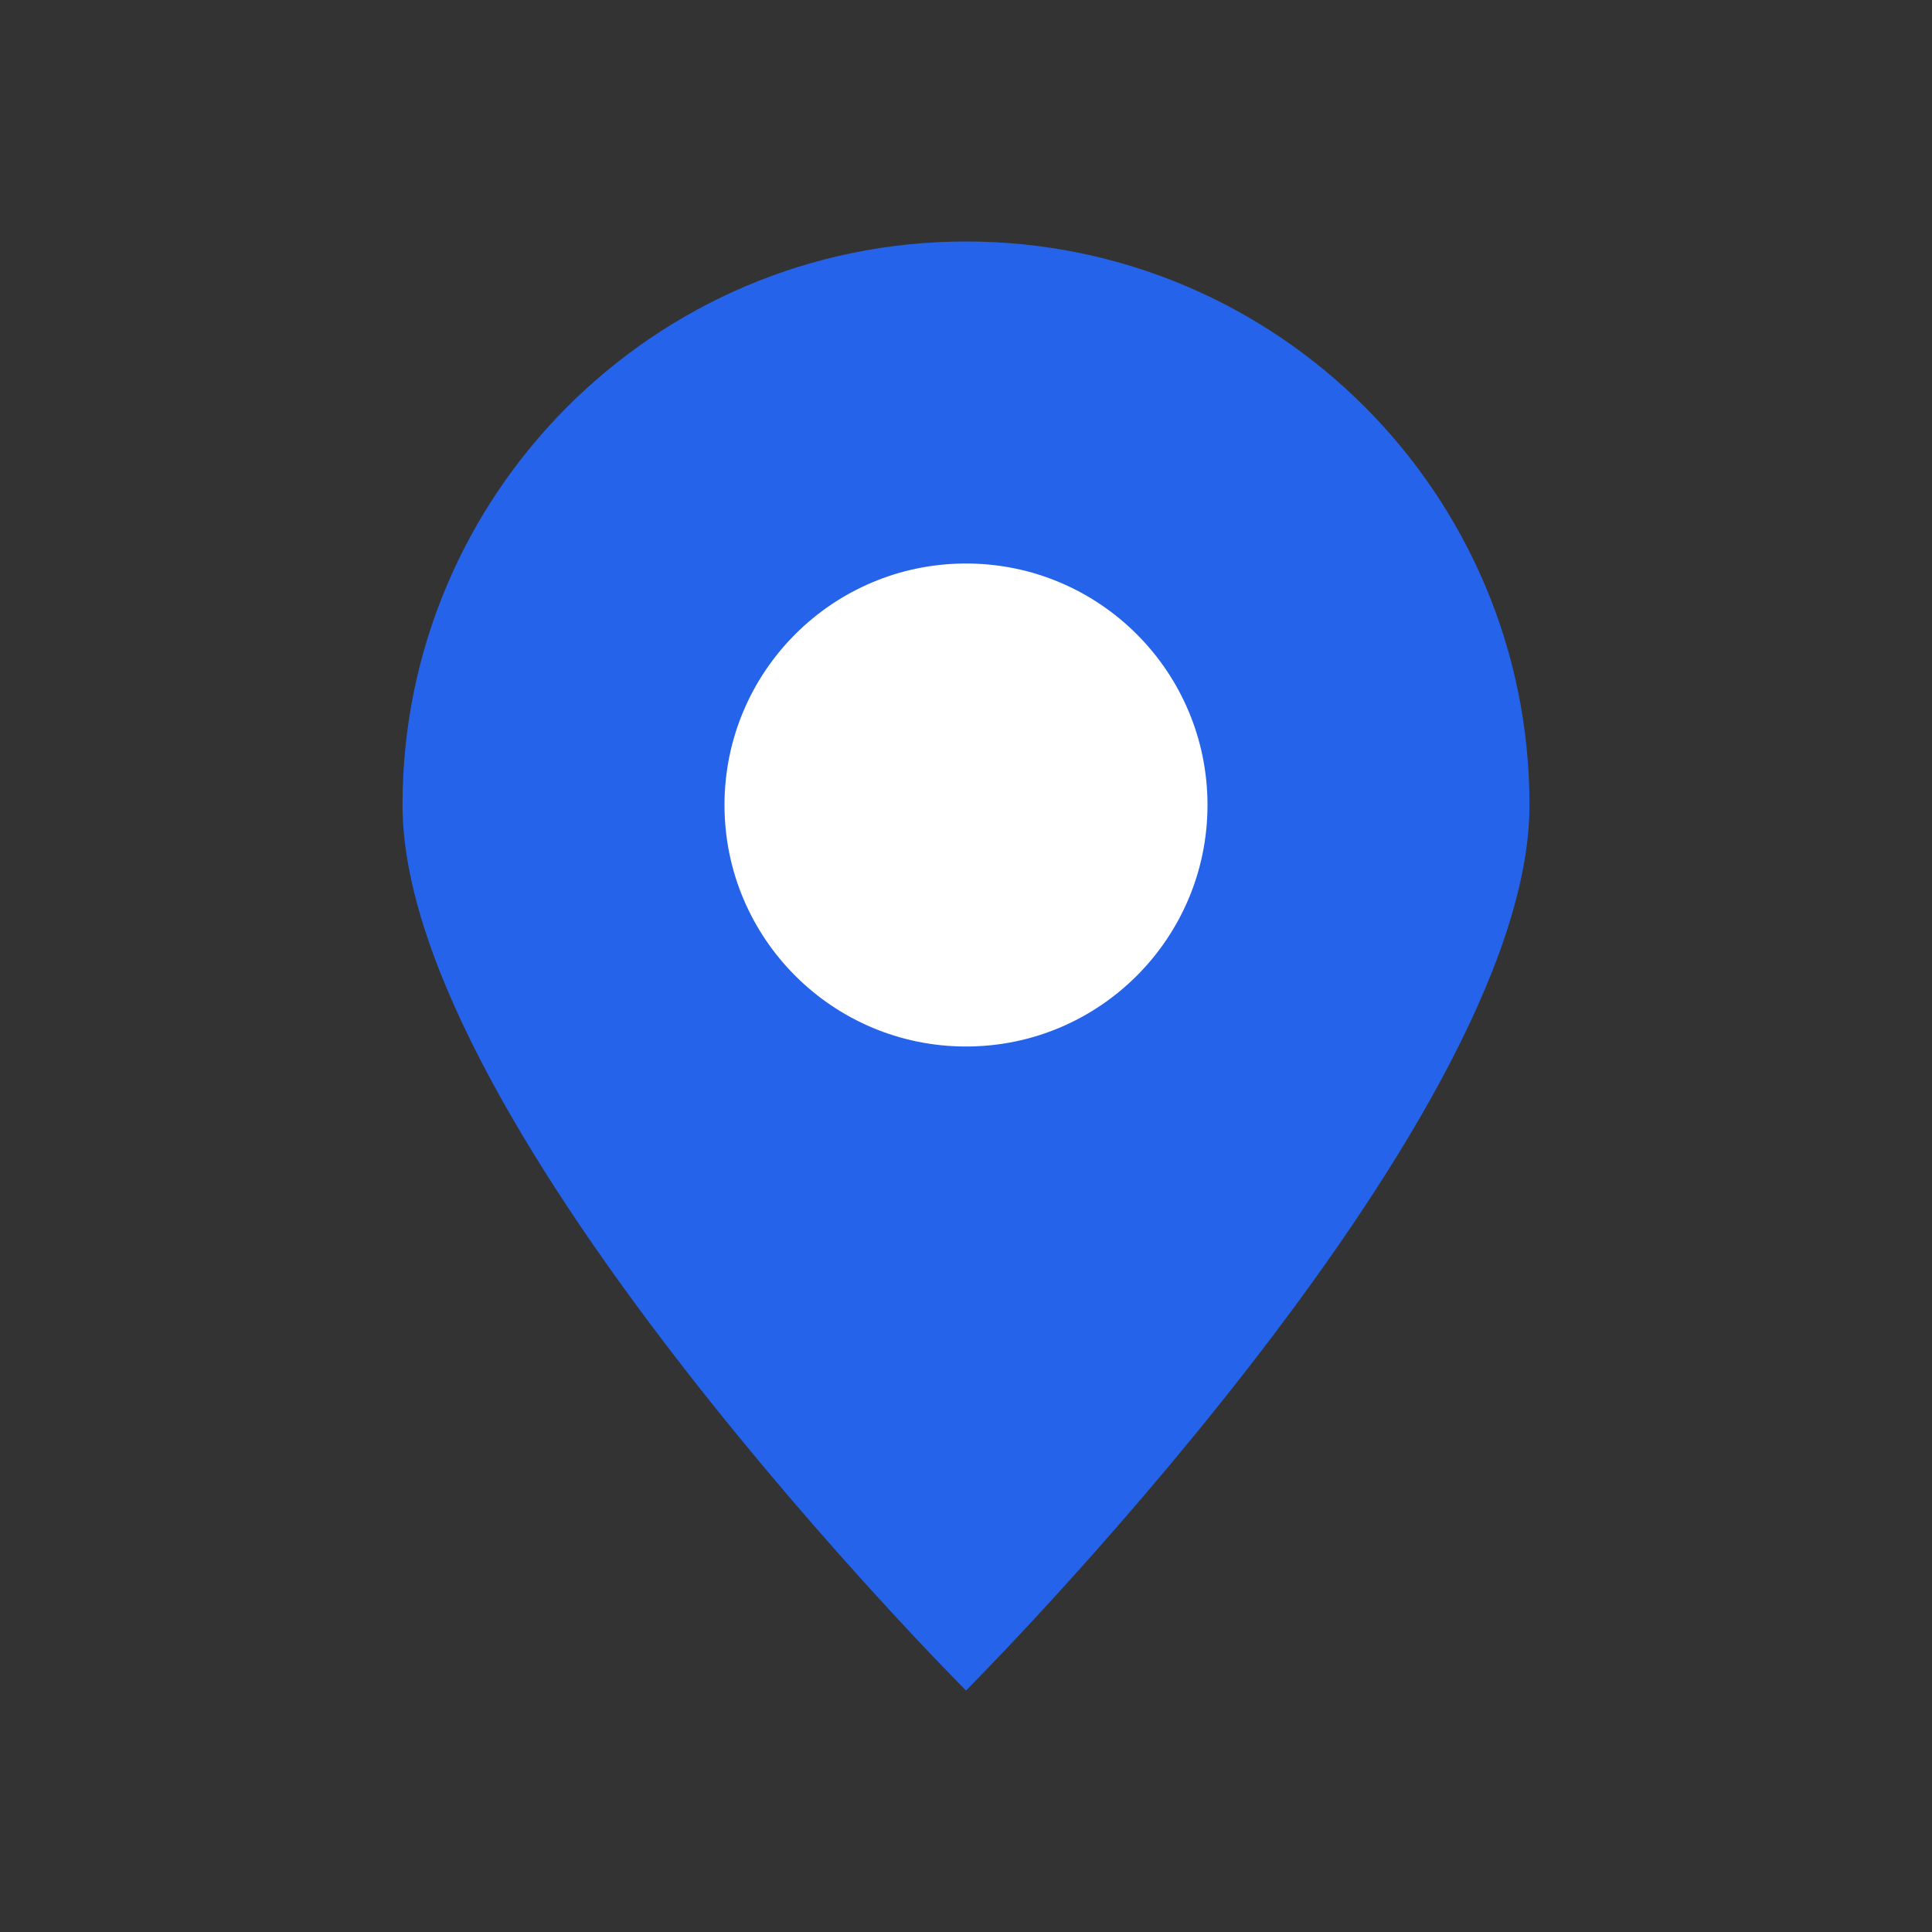
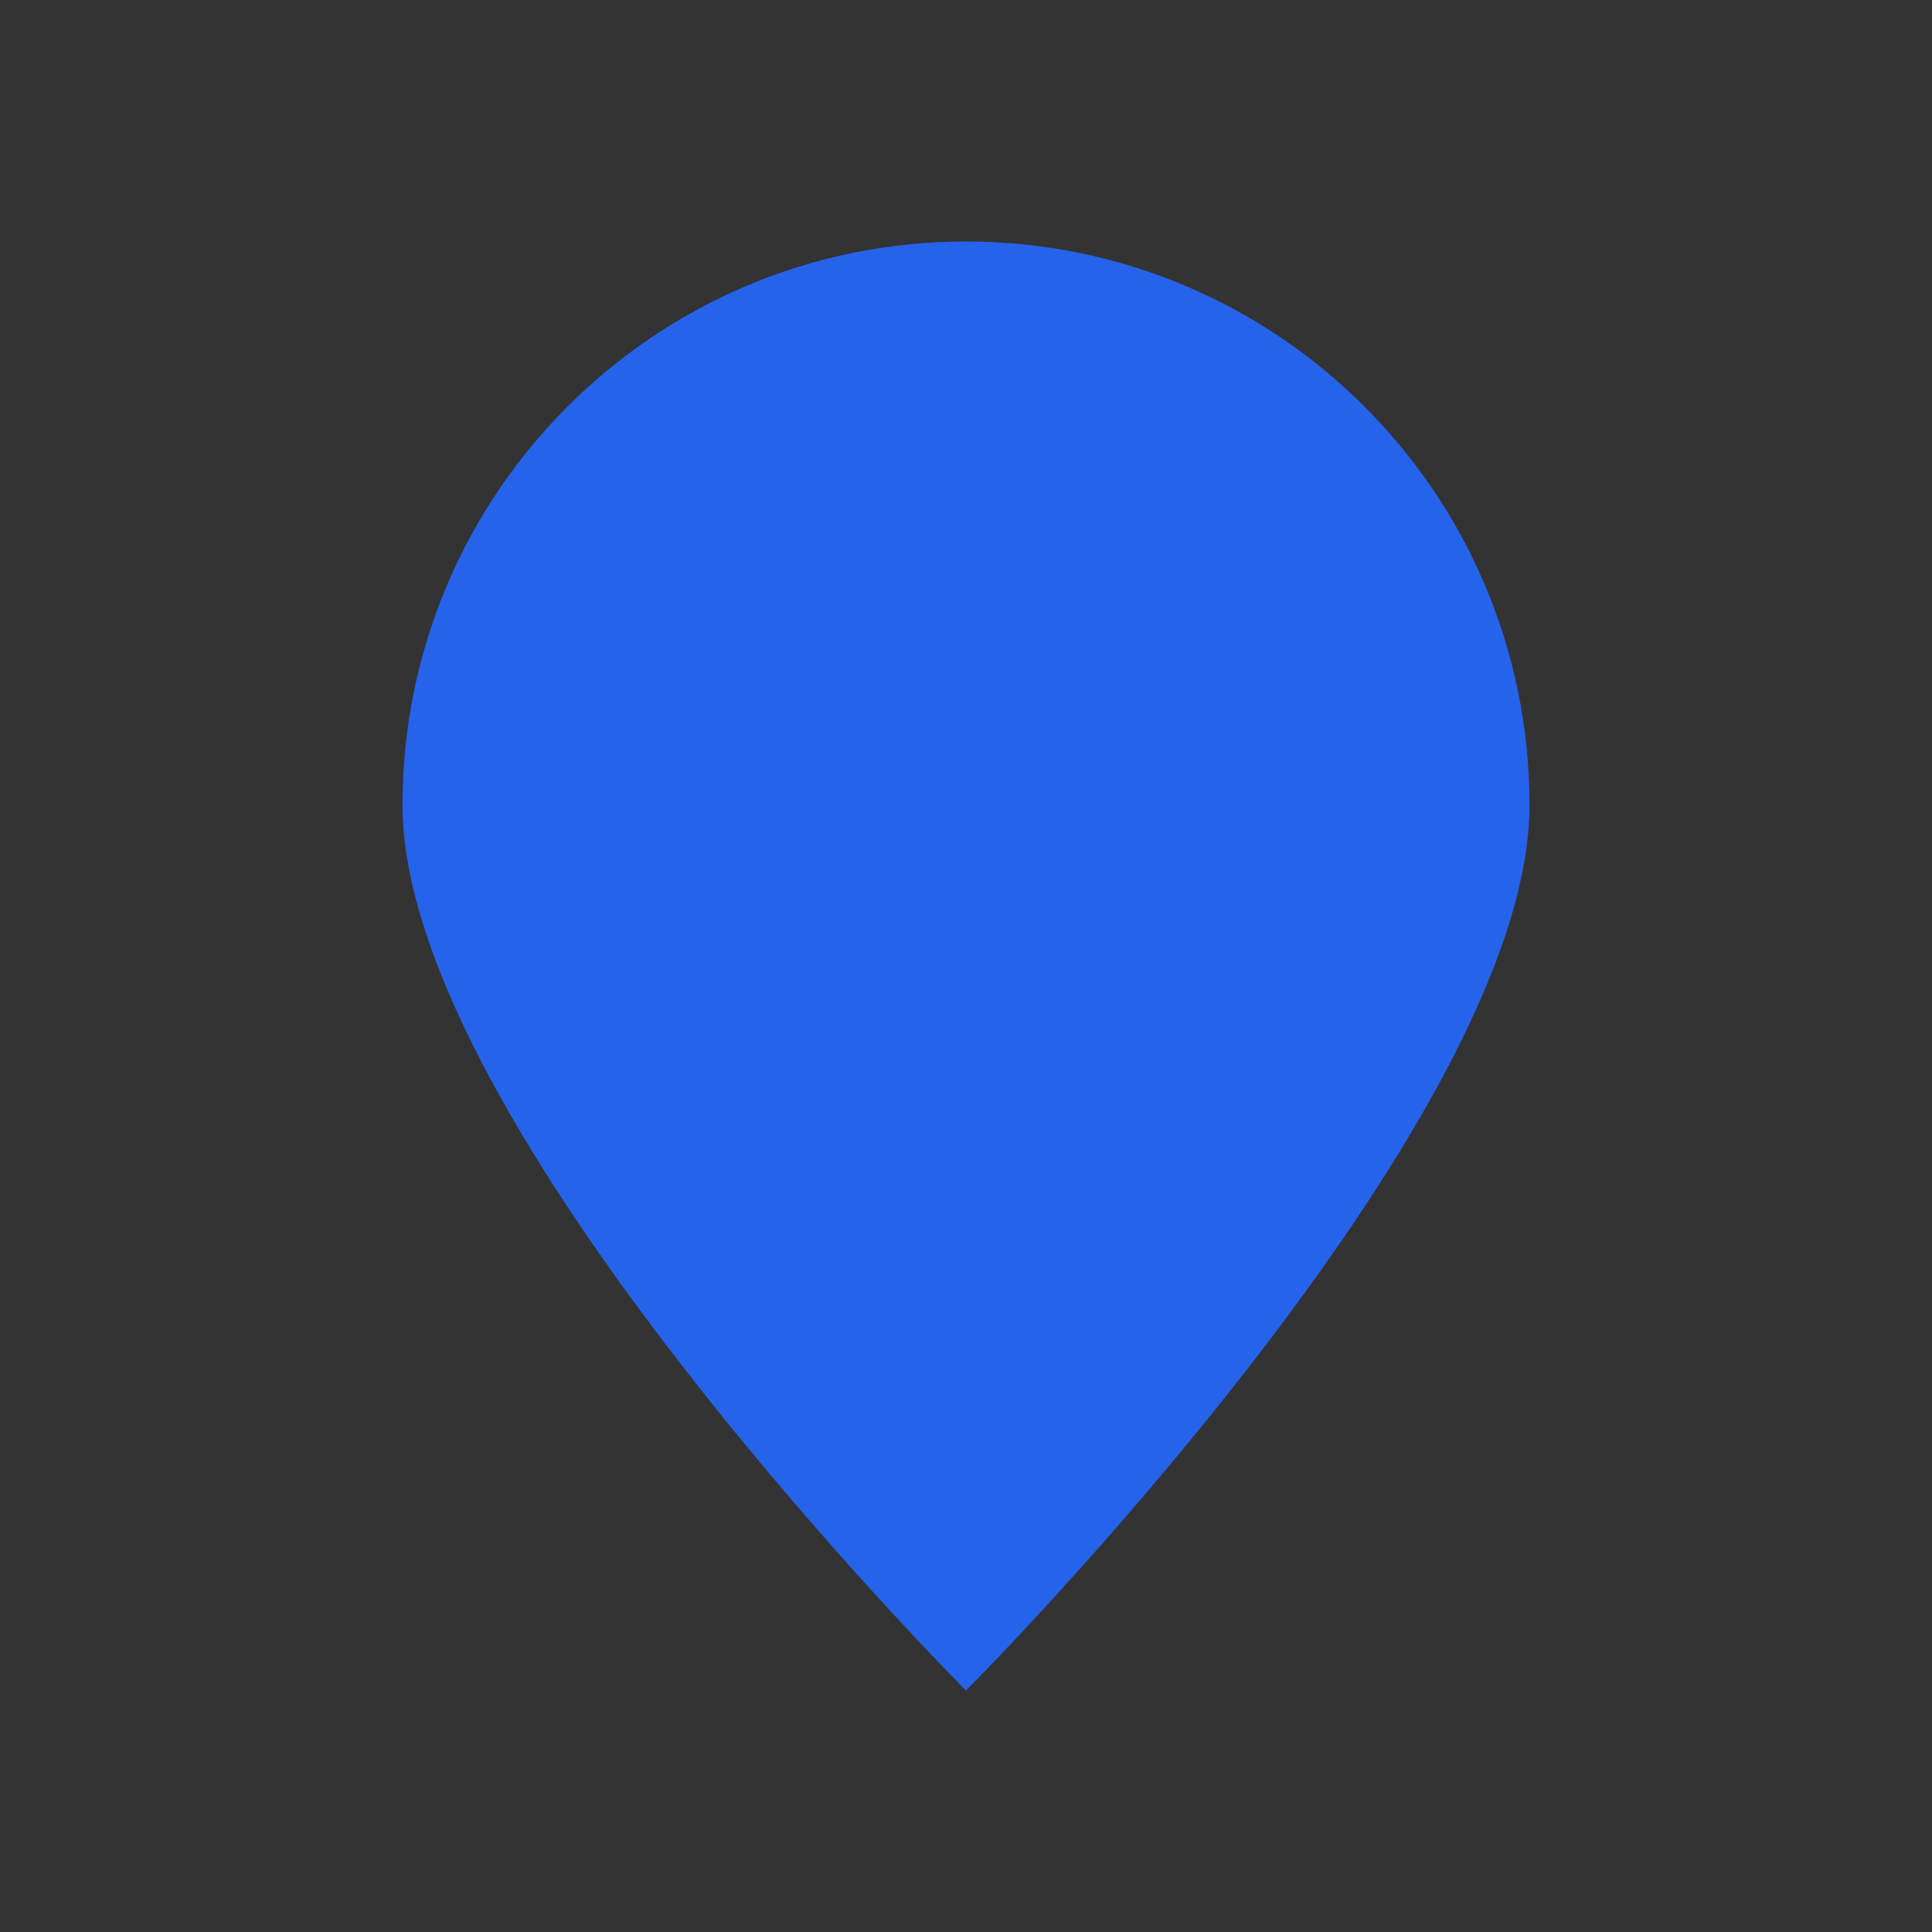
<svg xmlns="http://www.w3.org/2000/svg" width="48" height="48" viewBox="0 0 48 48" fill="none">
  <rect x="0" y="0" width="48" height="48" fill="#333333" stroke="none" />
  <path d="M24 6C16.268 6 10 12.268 10 20C10 28 24 42 24 42C24 42 38 28 38 20C38 12.268 31.732 6 24 6Z" fill="#2563EB" />
-   <circle cx="24" cy="20" r="6" fill="white" />
</svg>